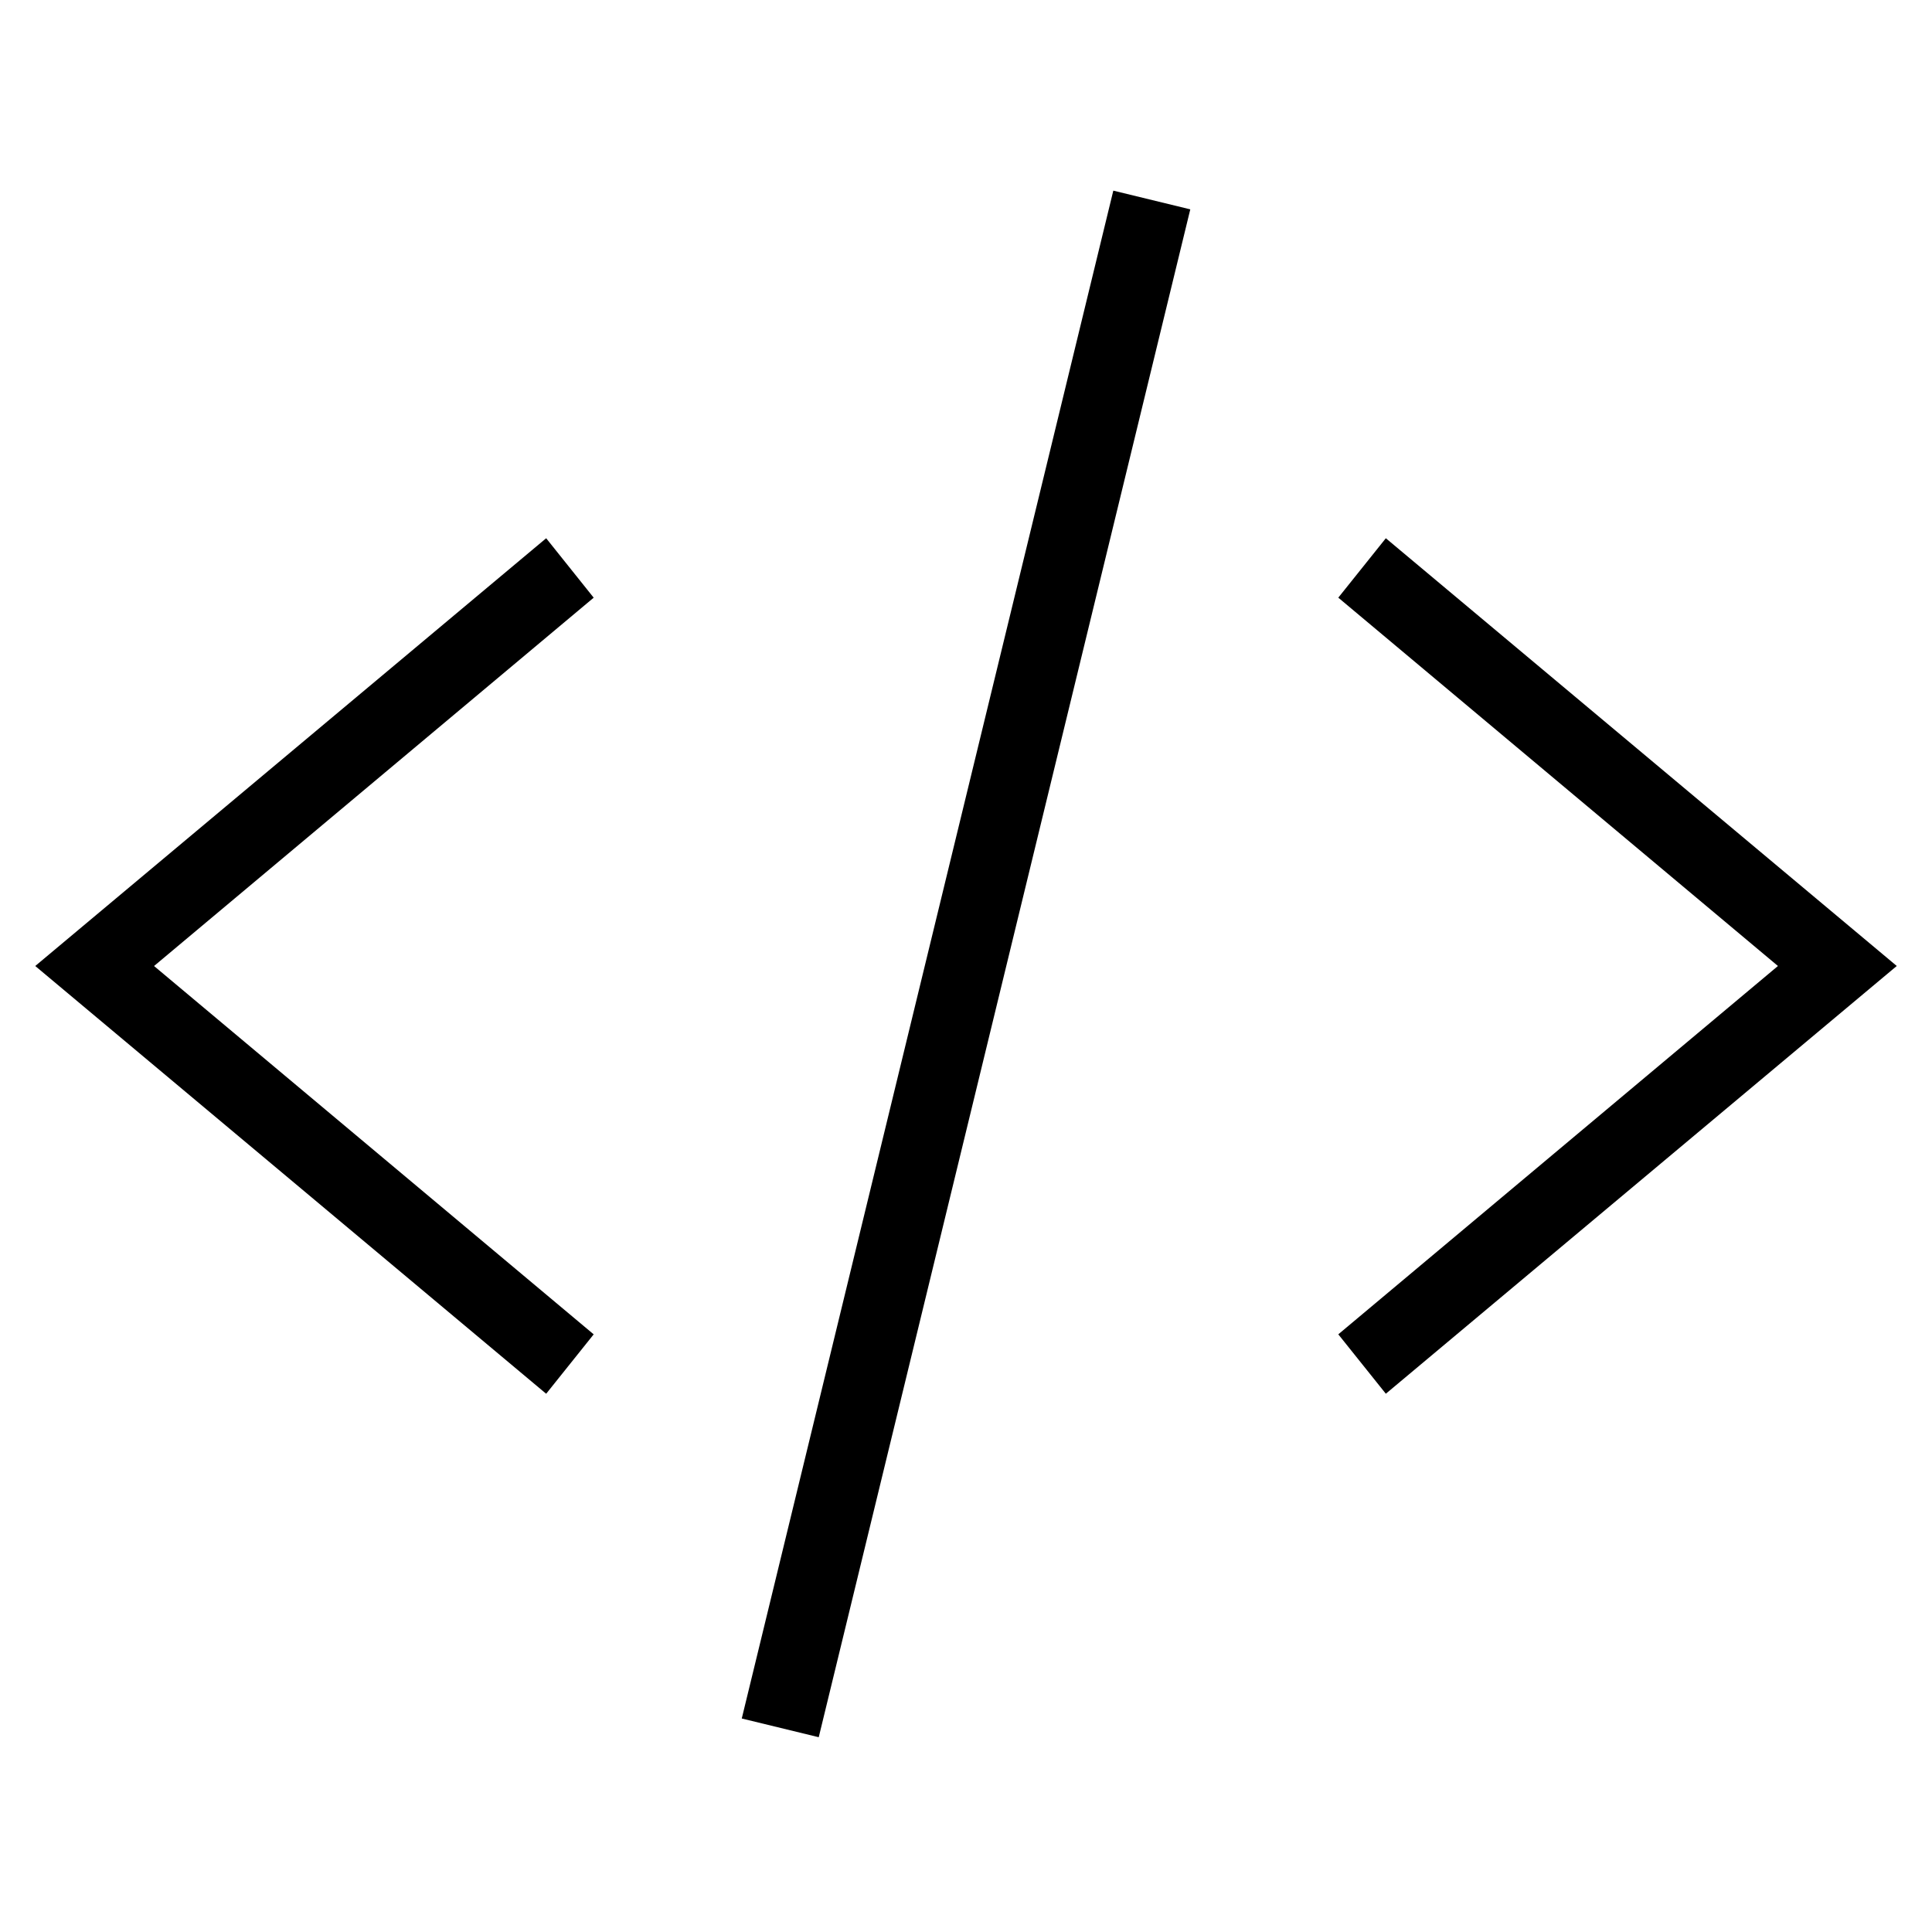
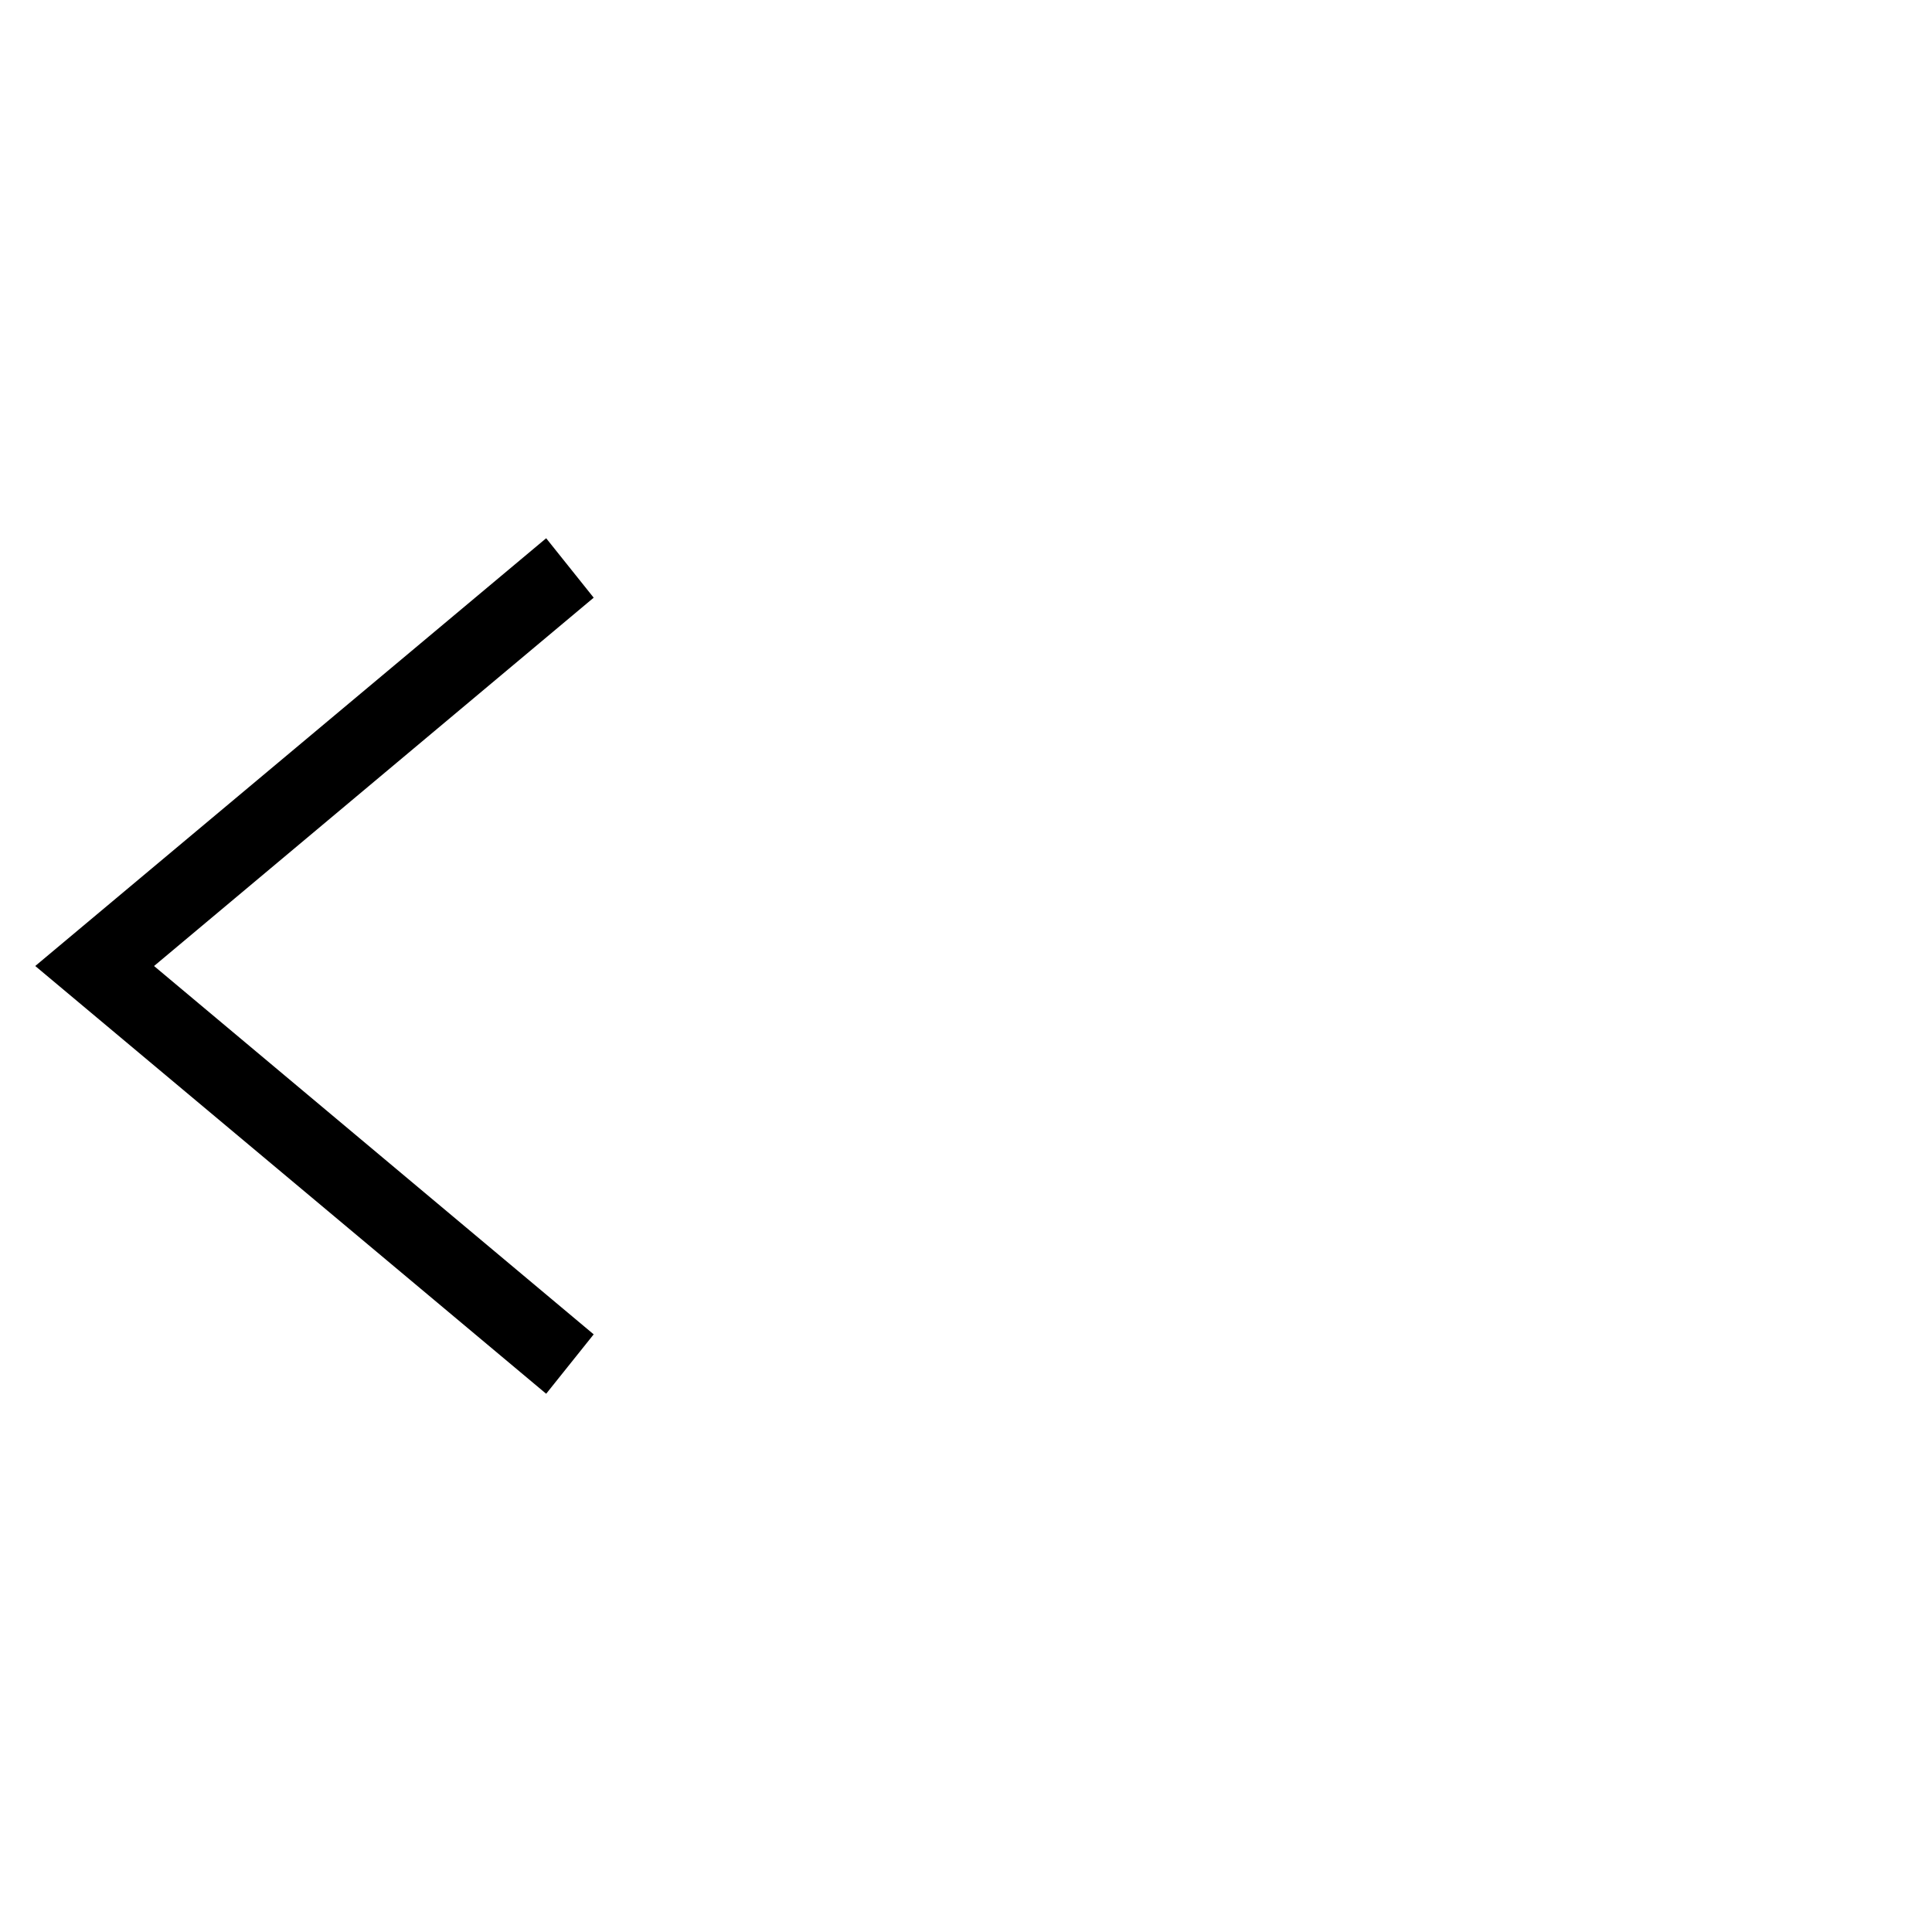
<svg xmlns="http://www.w3.org/2000/svg" fill="#000000" width="800px" height="800px" version="1.1" viewBox="144 144 512 512">
  <g>
-     <path d="m511.26 286.64-12.598 15.746 116.51 97.613-116.51 97.613 12.598 15.742 135.4-113.36z" />
    <path d="m288.74 286.64-135.4 113.36 135.4 113.36 12.594-15.742-116.51-97.613 116.51-97.613z" />
-     <path d="m439.04 194.52 20.398 4.961-98.465 404.9-20.398-4.961z" />
  </g>
</svg>